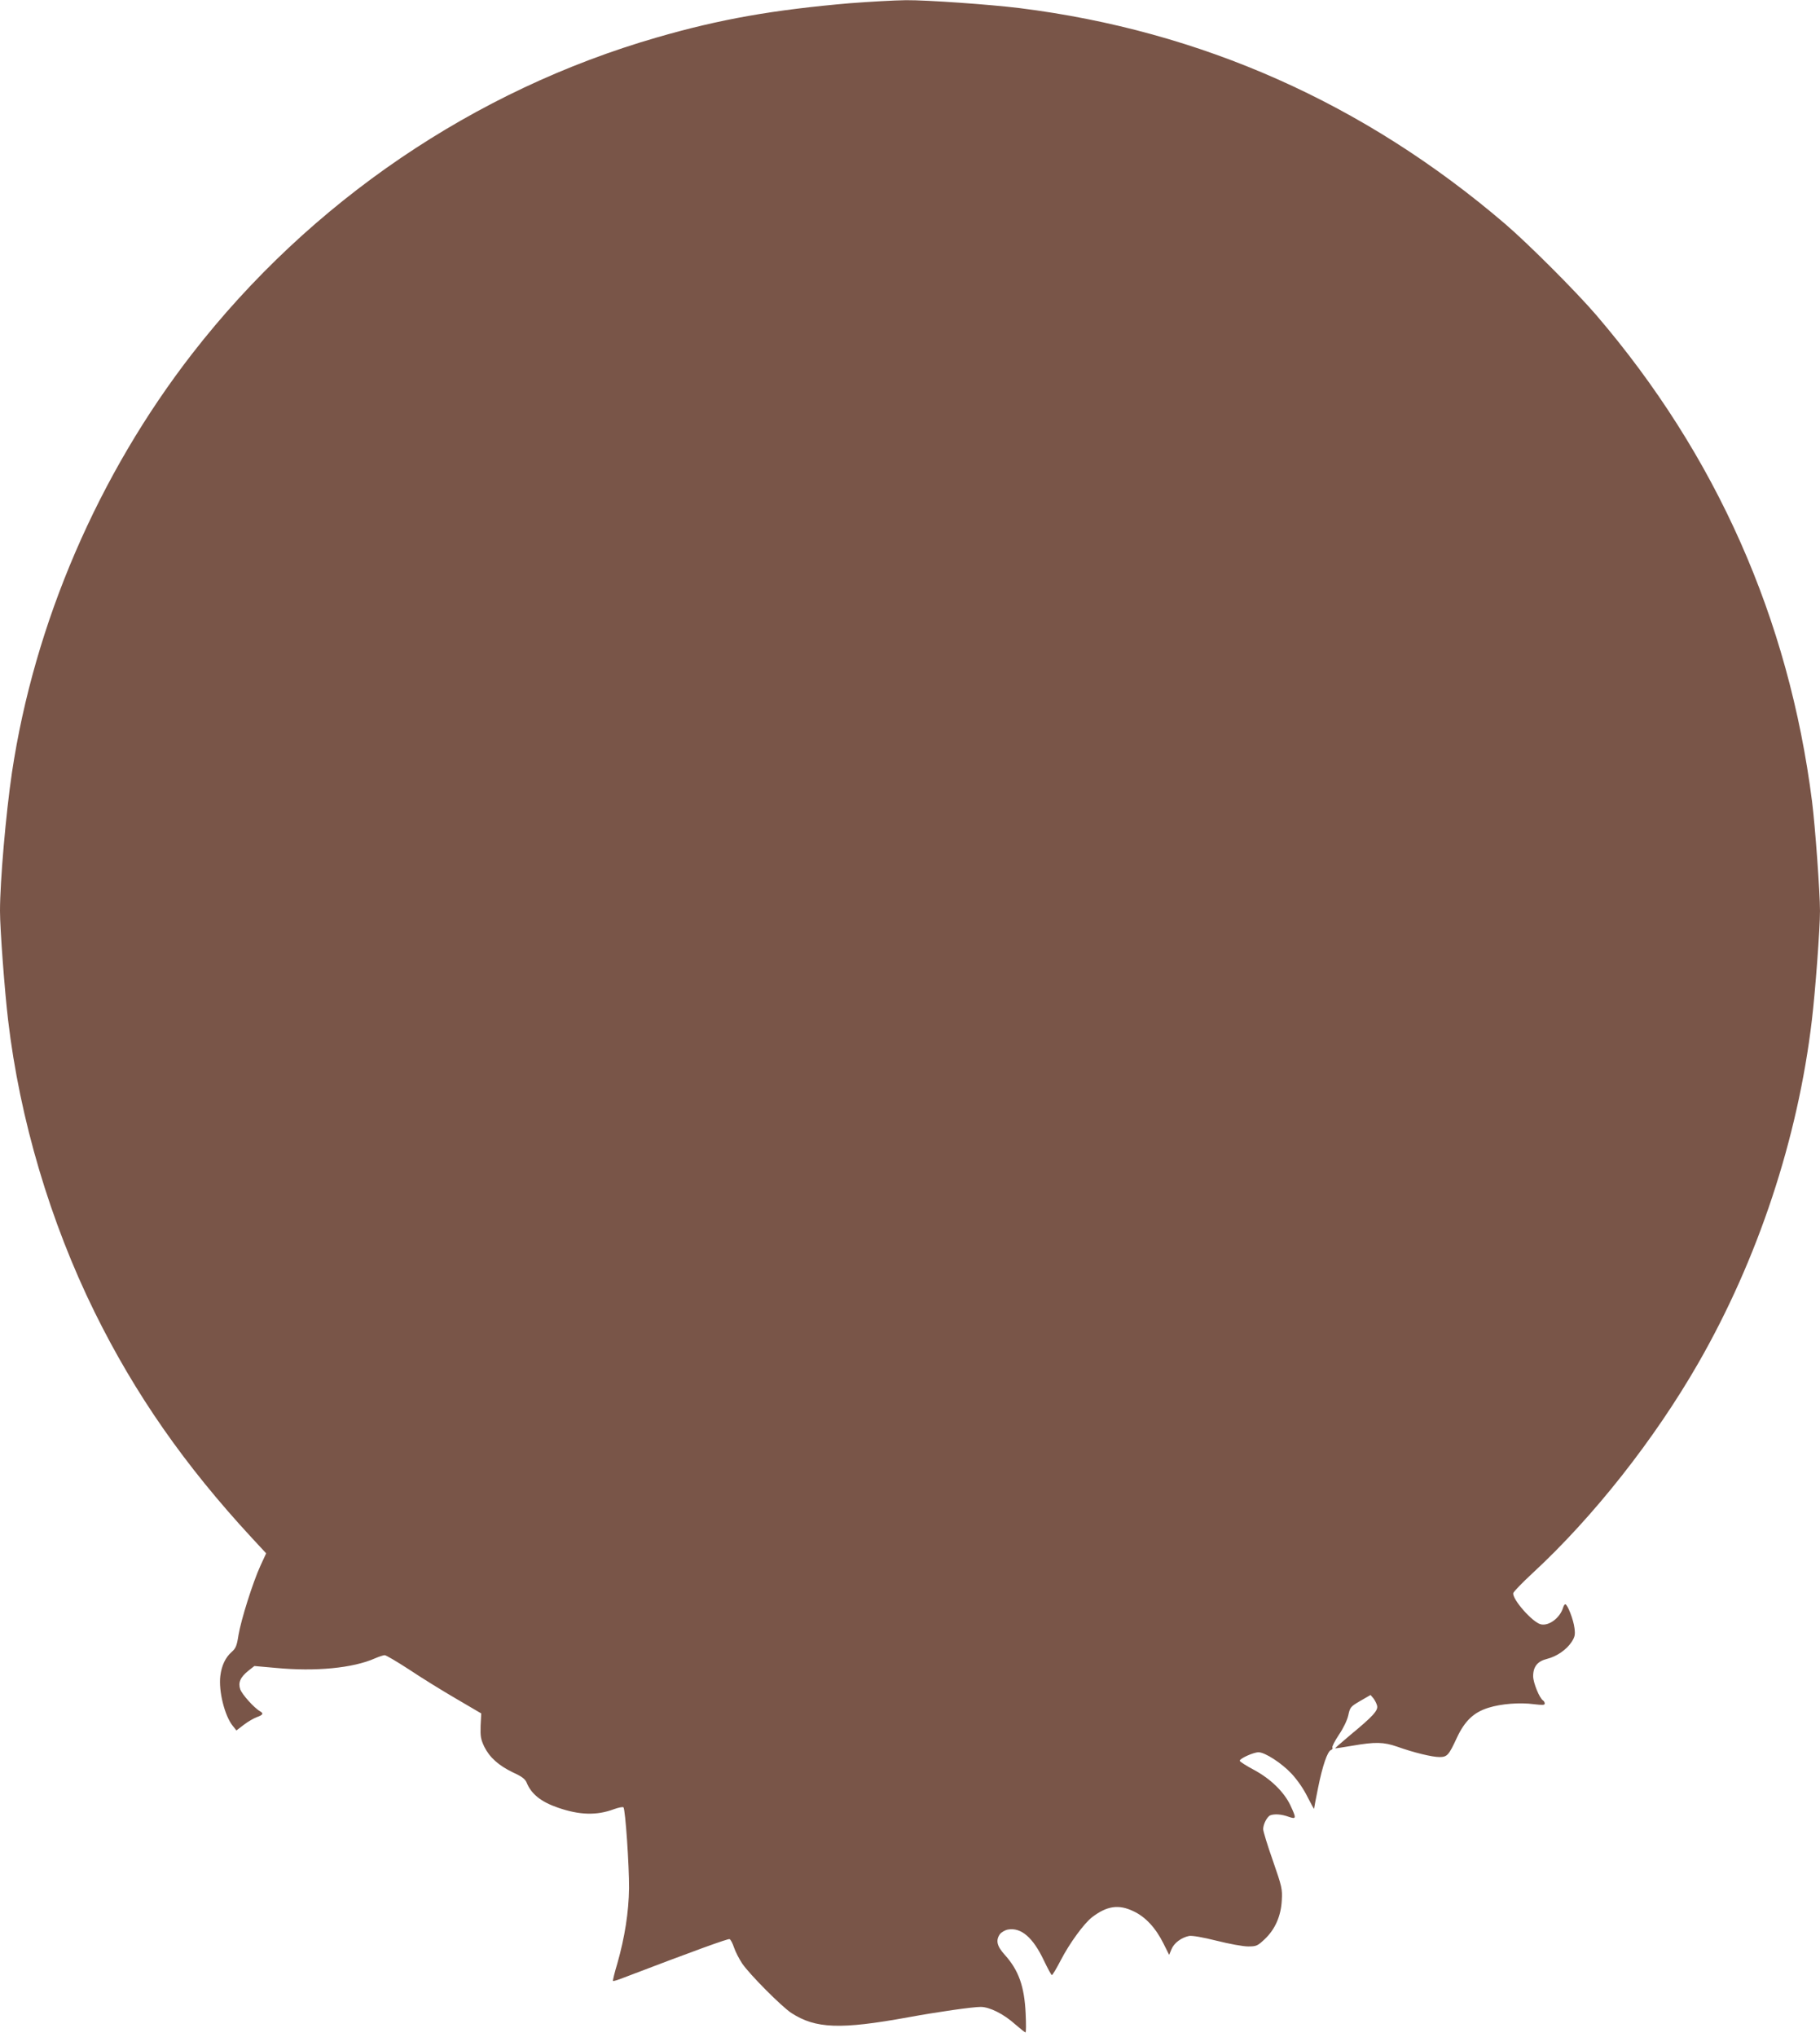
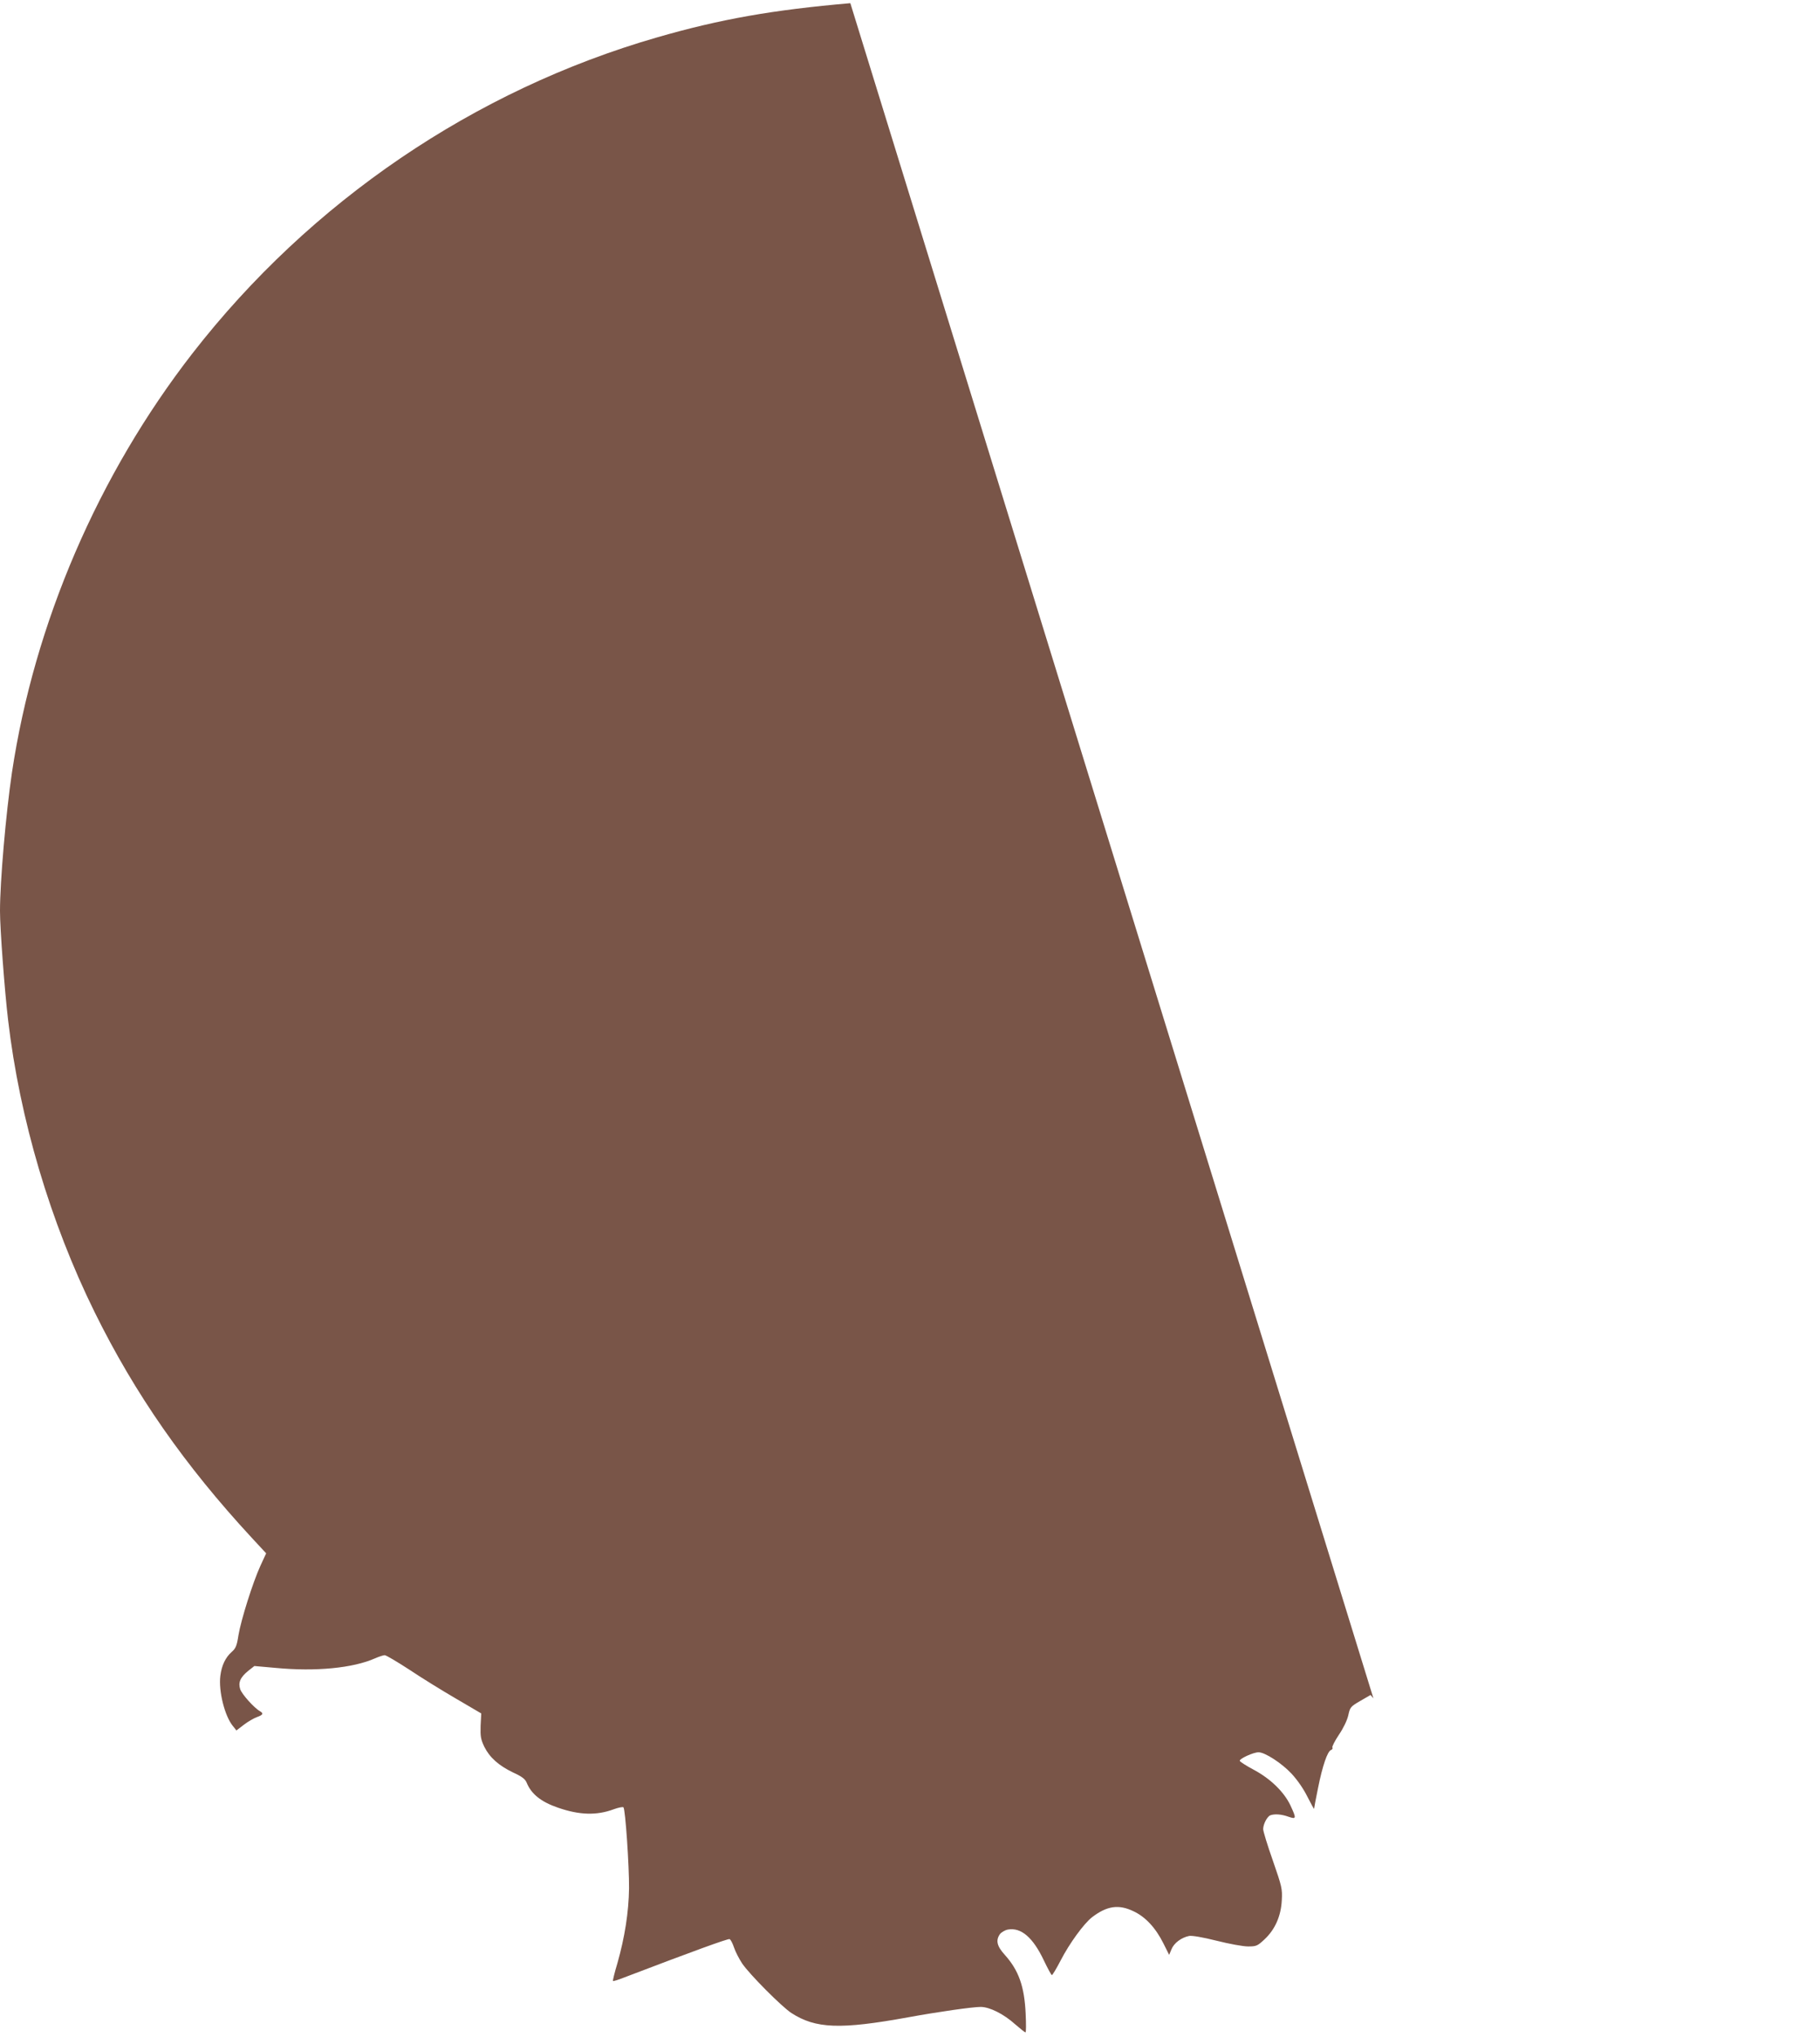
<svg xmlns="http://www.w3.org/2000/svg" version="1.0" width="1144pt" height="1280pt" viewBox="0 0 1144 1280" preserveAspectRatio="xMidYMid meet">
  <g transform="translate(0,1280) scale(0.1,-0.1)" fill="#795548" stroke="none">
-     <path d="M5345 12780 c-486 -42 -817 -100 -1215 -215 -1148 -331 -2178 -1031 -2920 -1985 -592 -762 -994 -1694 -1135 -2635 -38 -257 -75 -683 -75 -869 0 -112 29 -501 51 -686 73 -622 265 -1269 544 -1835 254 -515 566 -962 989 -1419 l89 -96 -36 -78 c-48 -105 -122 -340 -138 -436 -10 -66 -17 -83 -42 -105 -40 -35 -64 -86 -72 -151 -12 -94 27 -251 78 -314 l23 -29 47 36 c26 20 63 41 82 48 39 14 43 23 19 37 -36 20 -114 107 -124 138 -14 42 0 75 52 117 l37 29 135 -12 c251 -24 485 -1 623 60 25 11 53 20 61 20 9 0 78 -41 155 -91 76 -51 209 -133 295 -183 l157 -92 -4 -77 c-2 -68 1 -85 23 -132 34 -68 90 -118 181 -162 57 -26 76 -41 86 -65 29 -71 91 -120 196 -156 135 -47 244 -50 351 -10 30 11 57 16 61 12 12 -14 36 -366 35 -509 -2 -149 -27 -308 -73 -470 -18 -59 -30 -110 -28 -112 3 -2 33 7 68 21 435 166 655 246 665 242 7 -3 19 -26 28 -53 9 -27 32 -71 51 -100 46 -68 248 -271 309 -311 153 -99 307 -105 736 -27 186 34 403 65 454 65 56 0 145 -44 218 -110 31 -27 60 -50 64 -50 4 0 4 53 1 118 -8 172 -44 272 -131 369 -50 55 -58 91 -31 130 9 12 31 25 50 29 83 15 158 -49 227 -195 24 -50 46 -91 50 -91 4 0 29 42 55 92 55 107 147 233 198 272 93 71 167 82 260 37 75 -35 139 -104 188 -202 l36 -72 15 36 c16 39 62 73 111 83 19 3 84 -8 172 -30 79 -20 167 -36 198 -36 52 0 59 3 104 45 66 62 103 146 108 245 4 71 1 85 -56 249 -34 96 -61 185 -61 198 0 31 25 79 45 87 27 10 70 7 114 -9 50 -17 51 -12 12 72 -40 84 -125 167 -230 223 -47 25 -86 50 -88 56 -4 13 85 54 118 54 40 0 145 -68 207 -134 37 -40 76 -96 101 -147 23 -45 41 -78 41 -74 0 4 11 63 25 131 28 140 59 229 81 238 8 3 13 10 9 16 -3 5 15 41 41 80 28 41 52 91 59 122 11 51 14 55 76 91 l64 37 18 -21 c9 -12 20 -33 23 -46 8 -30 -26 -67 -169 -185 -53 -45 -96 -82 -95 -83 2 -1 50 6 108 16 144 25 197 24 283 -6 104 -37 219 -65 265 -65 49 0 59 12 109 120 50 107 106 161 200 190 80 25 197 34 286 22 52 -6 67 -6 67 4 0 7 -5 16 -10 19 -23 14 -62 110 -63 152 0 61 27 95 88 110 60 15 121 57 153 105 21 32 24 46 19 87 -6 53 -44 151 -58 151 -4 0 -11 -10 -14 -22 -20 -65 -90 -116 -140 -104 -53 13 -180 158 -173 196 2 9 57 66 123 127 381 352 765 839 1040 1318 375 653 626 1411 714 2155 22 185 51 574 51 686 0 117 -30 531 -50 689 -146 1148 -602 2175 -1356 3055 -128 149 -428 449 -574 574 -886 758 -1909 1212 -3050 1355 -187 23 -583 51 -715 50 -77 -1 -234 -10 -350 -19z" />
+     <path d="M5345 12780 c-486 -42 -817 -100 -1215 -215 -1148 -331 -2178 -1031 -2920 -1985 -592 -762 -994 -1694 -1135 -2635 -38 -257 -75 -683 -75 -869 0 -112 29 -501 51 -686 73 -622 265 -1269 544 -1835 254 -515 566 -962 989 -1419 l89 -96 -36 -78 c-48 -105 -122 -340 -138 -436 -10 -66 -17 -83 -42 -105 -40 -35 -64 -86 -72 -151 -12 -94 27 -251 78 -314 l23 -29 47 36 c26 20 63 41 82 48 39 14 43 23 19 37 -36 20 -114 107 -124 138 -14 42 0 75 52 117 l37 29 135 -12 c251 -24 485 -1 623 60 25 11 53 20 61 20 9 0 78 -41 155 -91 76 -51 209 -133 295 -183 l157 -92 -4 -77 c-2 -68 1 -85 23 -132 34 -68 90 -118 181 -162 57 -26 76 -41 86 -65 29 -71 91 -120 196 -156 135 -47 244 -50 351 -10 30 11 57 16 61 12 12 -14 36 -366 35 -509 -2 -149 -27 -308 -73 -470 -18 -59 -30 -110 -28 -112 3 -2 33 7 68 21 435 166 655 246 665 242 7 -3 19 -26 28 -53 9 -27 32 -71 51 -100 46 -68 248 -271 309 -311 153 -99 307 -105 736 -27 186 34 403 65 454 65 56 0 145 -44 218 -110 31 -27 60 -50 64 -50 4 0 4 53 1 118 -8 172 -44 272 -131 369 -50 55 -58 91 -31 130 9 12 31 25 50 29 83 15 158 -49 227 -195 24 -50 46 -91 50 -91 4 0 29 42 55 92 55 107 147 233 198 272 93 71 167 82 260 37 75 -35 139 -104 188 -202 l36 -72 15 36 c16 39 62 73 111 83 19 3 84 -8 172 -30 79 -20 167 -36 198 -36 52 0 59 3 104 45 66 62 103 146 108 245 4 71 1 85 -56 249 -34 96 -61 185 -61 198 0 31 25 79 45 87 27 10 70 7 114 -9 50 -17 51 -12 12 72 -40 84 -125 167 -230 223 -47 25 -86 50 -88 56 -4 13 85 54 118 54 40 0 145 -68 207 -134 37 -40 76 -96 101 -147 23 -45 41 -78 41 -74 0 4 11 63 25 131 28 140 59 229 81 238 8 3 13 10 9 16 -3 5 15 41 41 80 28 41 52 91 59 122 11 51 14 55 76 91 l64 37 18 -21 z" />
  </g>
</svg>